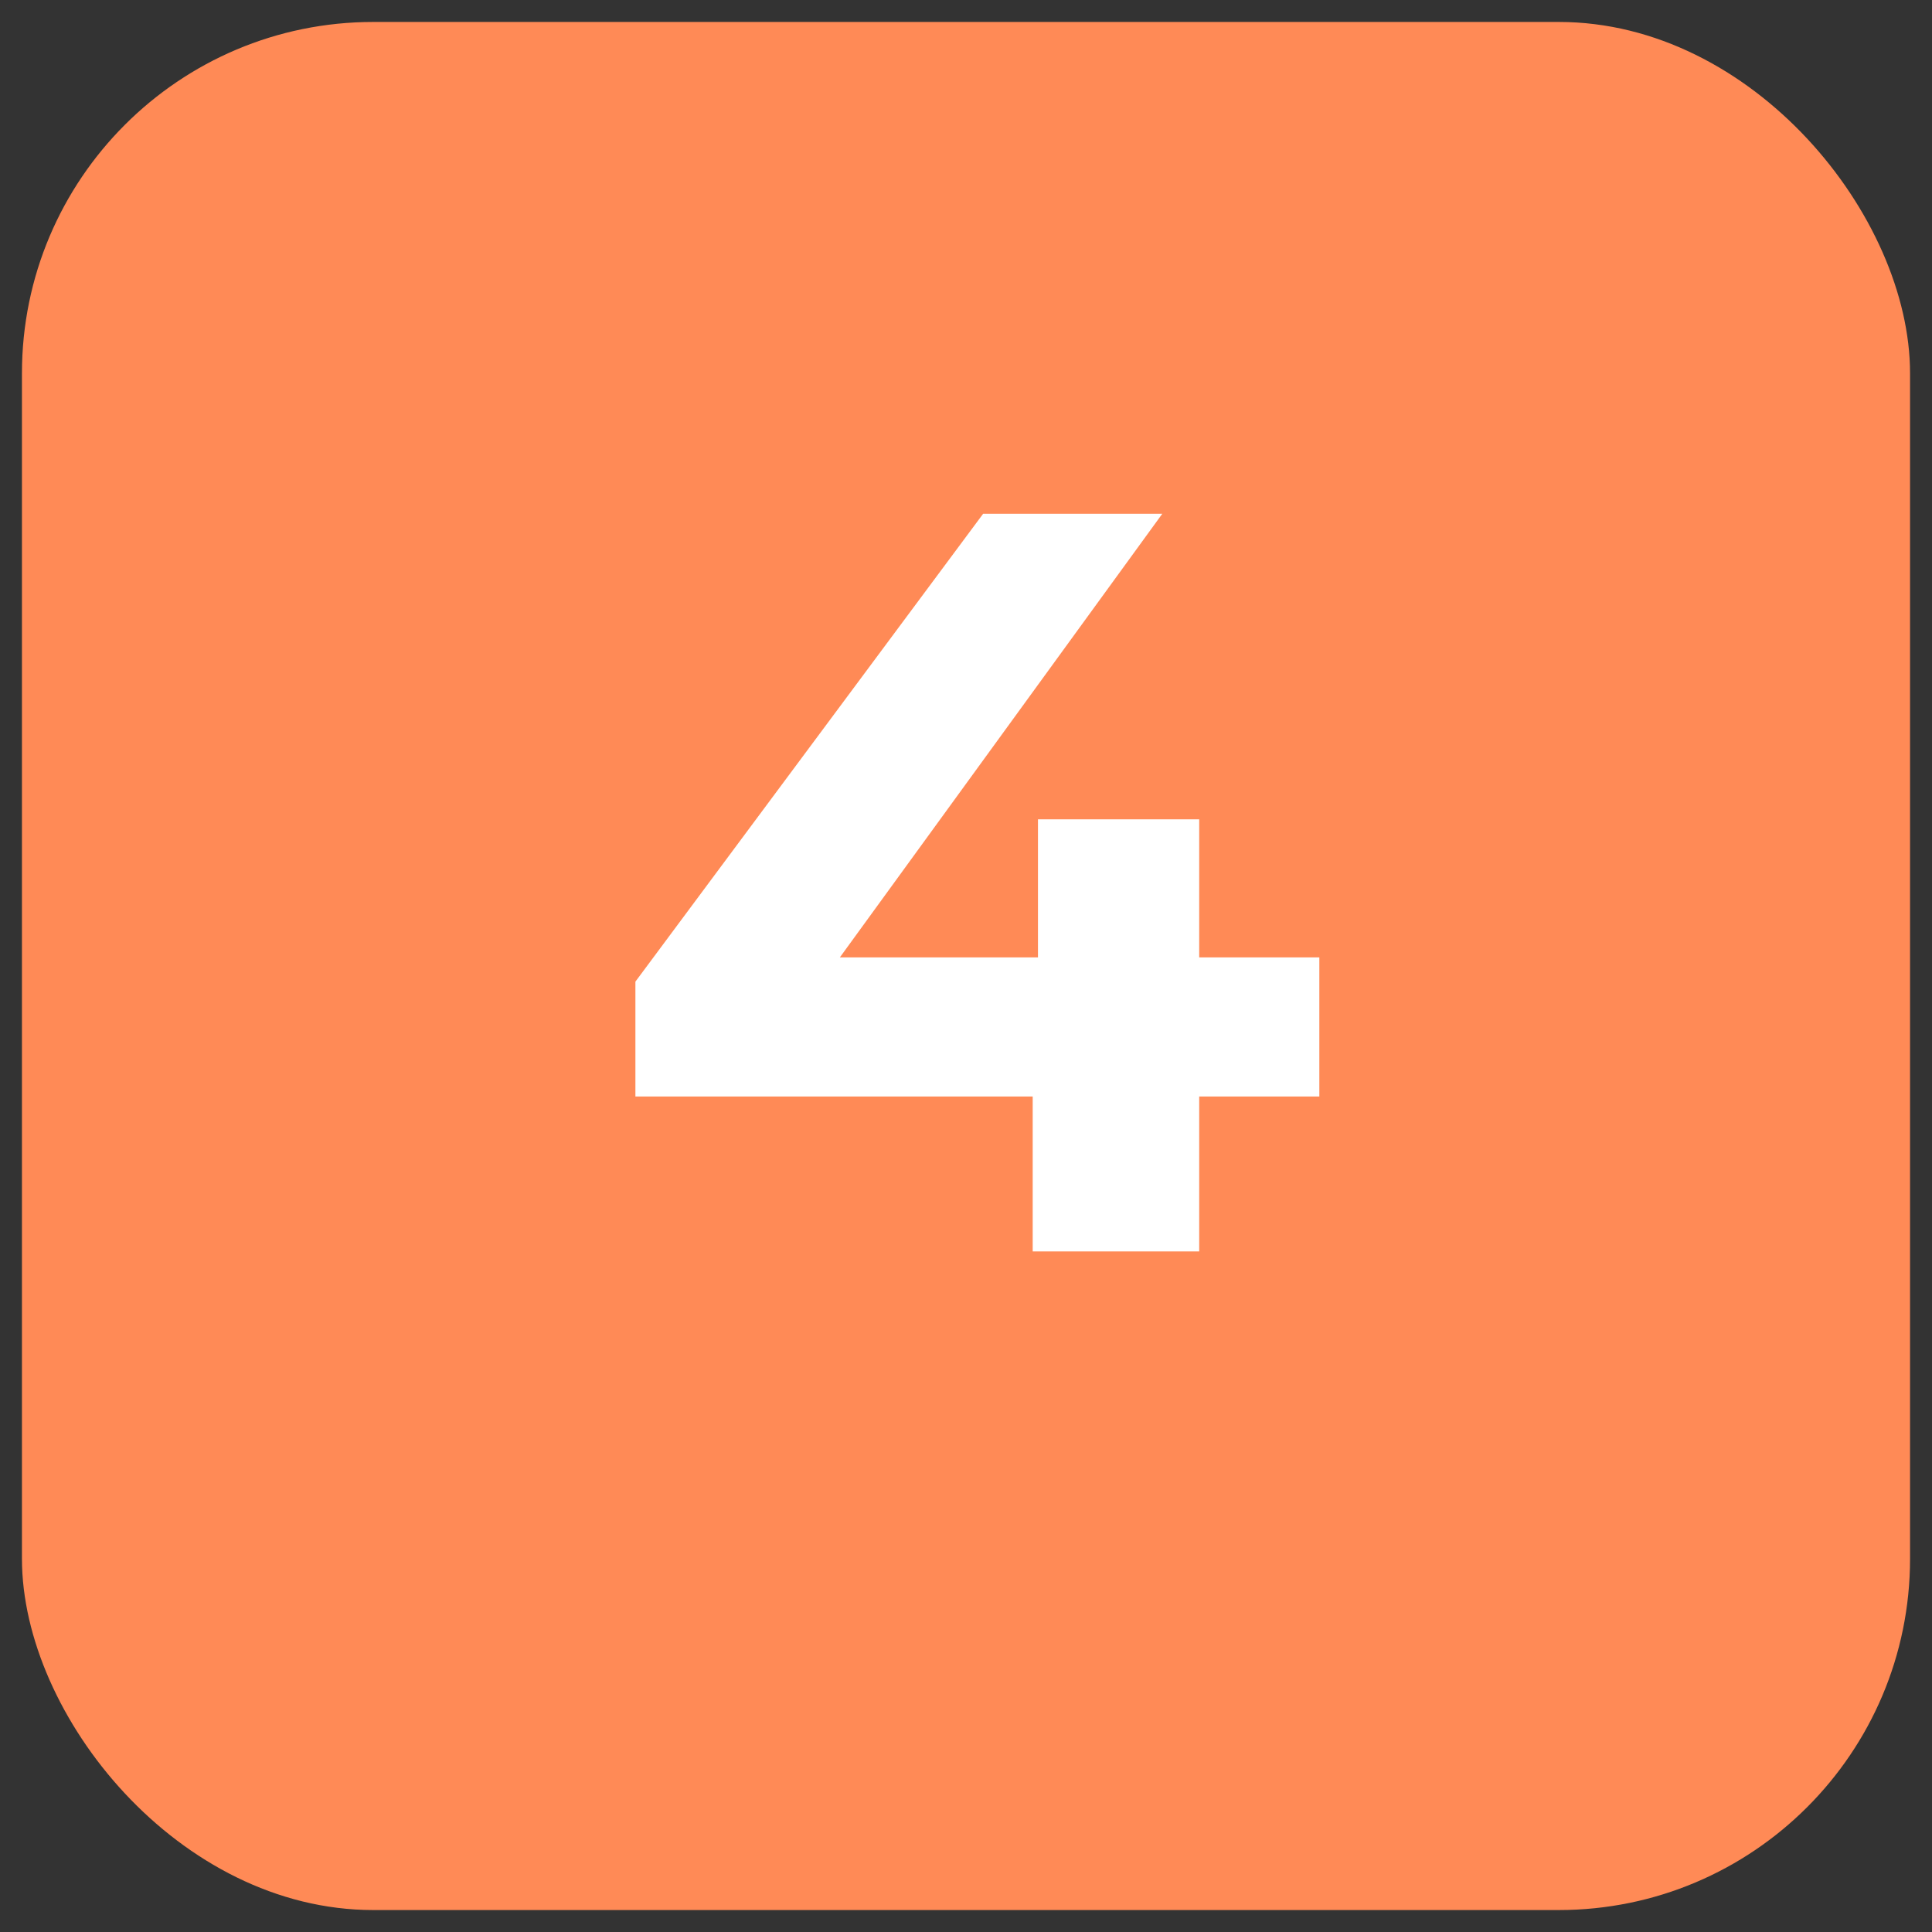
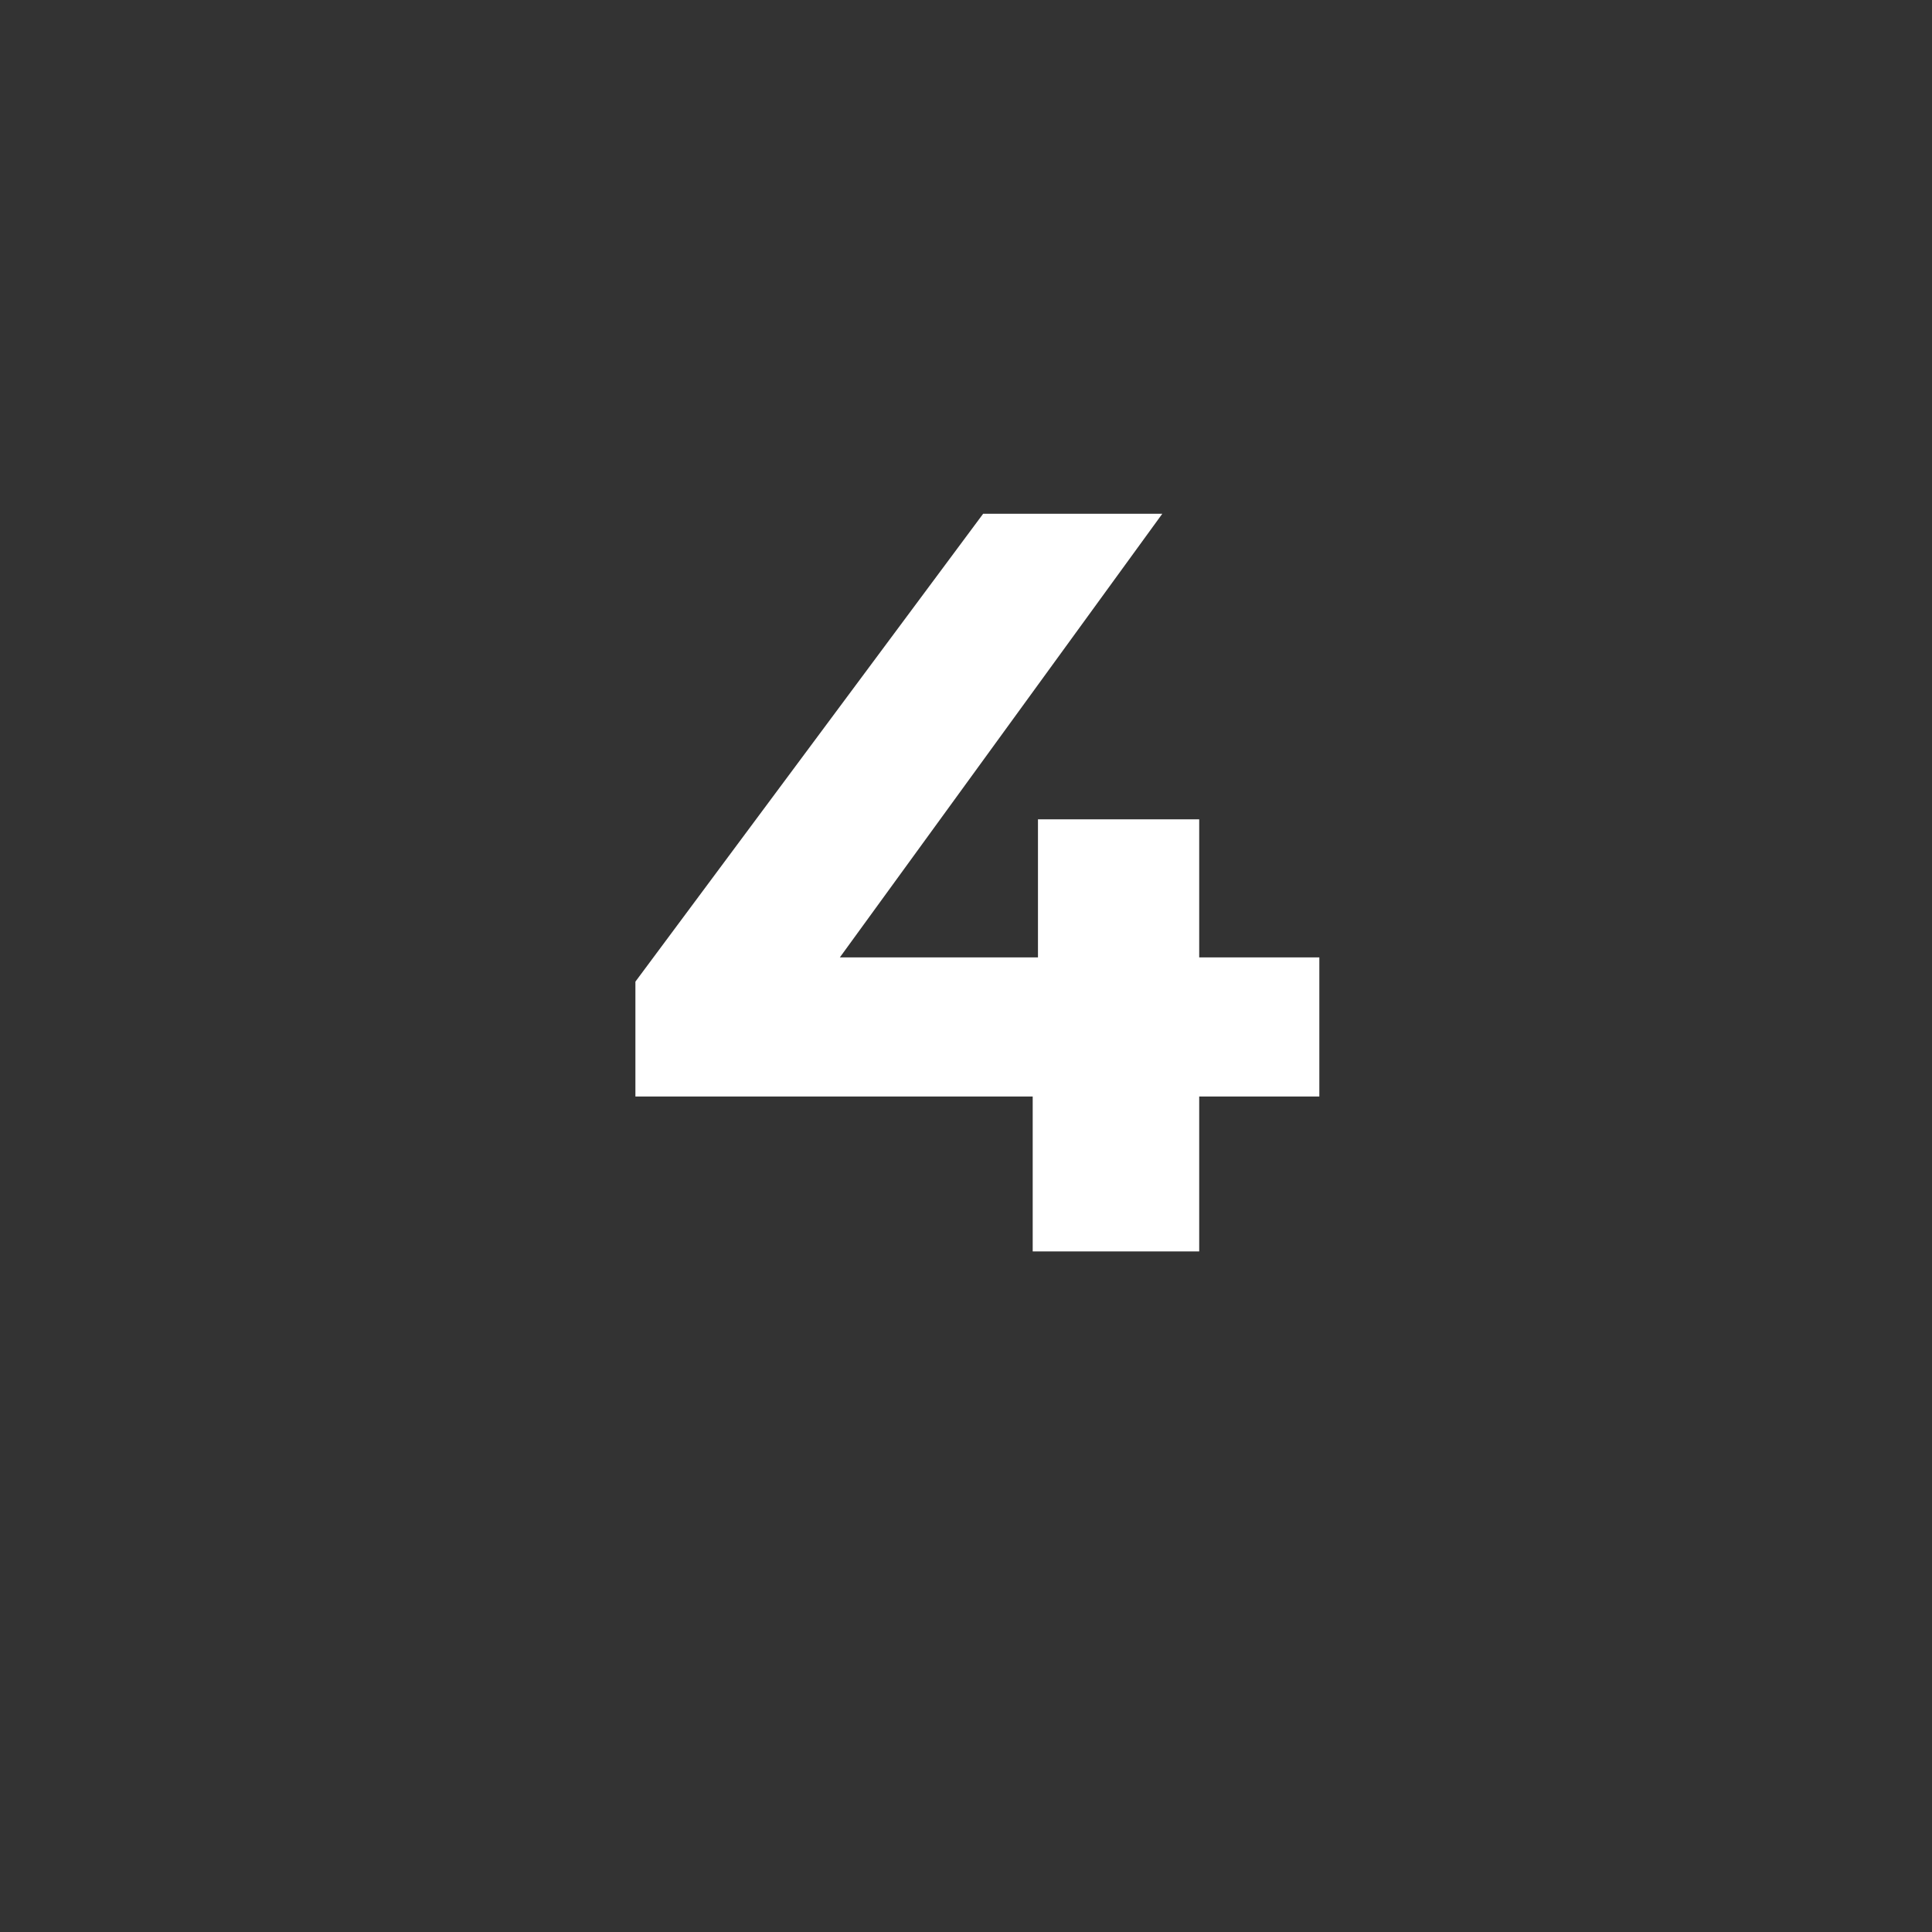
<svg xmlns="http://www.w3.org/2000/svg" fill="none" viewBox="0 0 44 44" height="44" width="44">
  <rect x="0" y="0" width="44" height="44" fill="#333333" stroke="none" />
-   <rect fill="#FF8A56" rx="8" height="43" width="43" y="0.5" x="0.5" />
-   <path fill="white" d="M30.047 24.972H27.311V28.5H23.519V24.972H14.471V22.356L22.391 11.7H26.471L19.127 21.804H23.639V18.66H27.311V21.804H30.047V24.972Z" />
+   <path fill="white" d="M30.047 24.972H27.311V28.5H23.519V24.972H14.471V22.356L22.391 11.7H26.471L19.127 21.804H23.639V18.66H27.311V21.804H30.047V24.972" />
</svg>